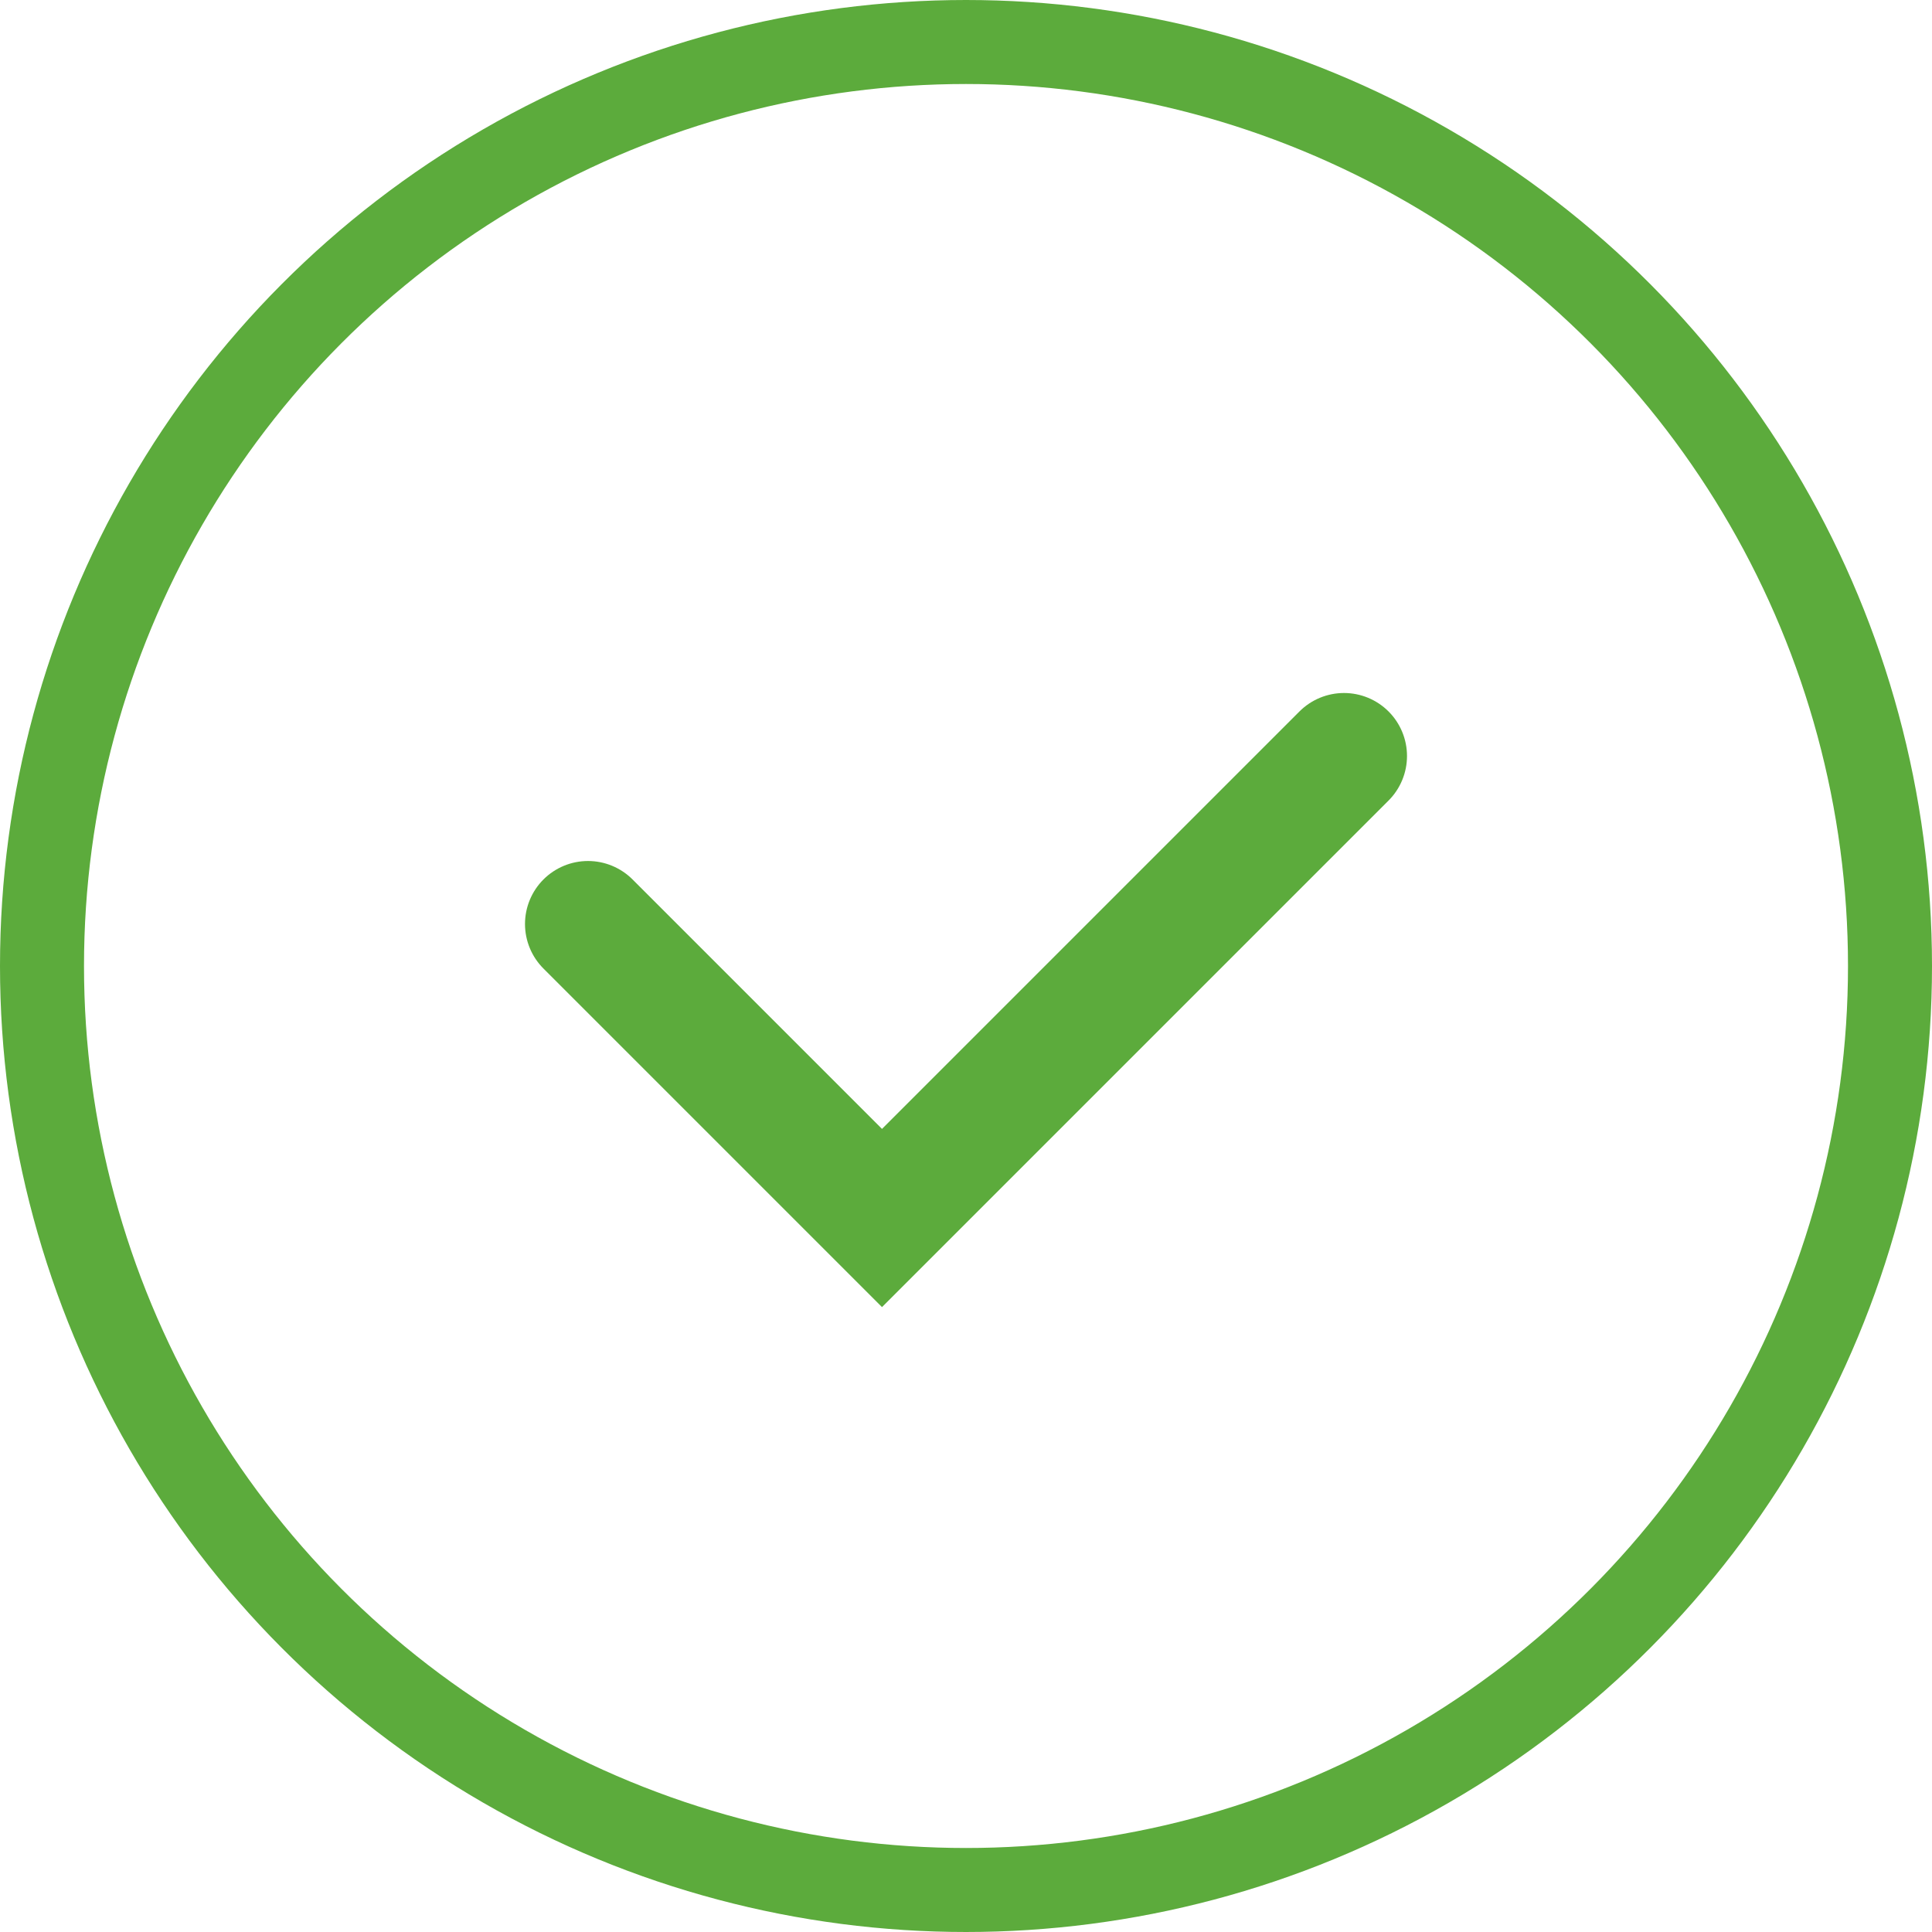
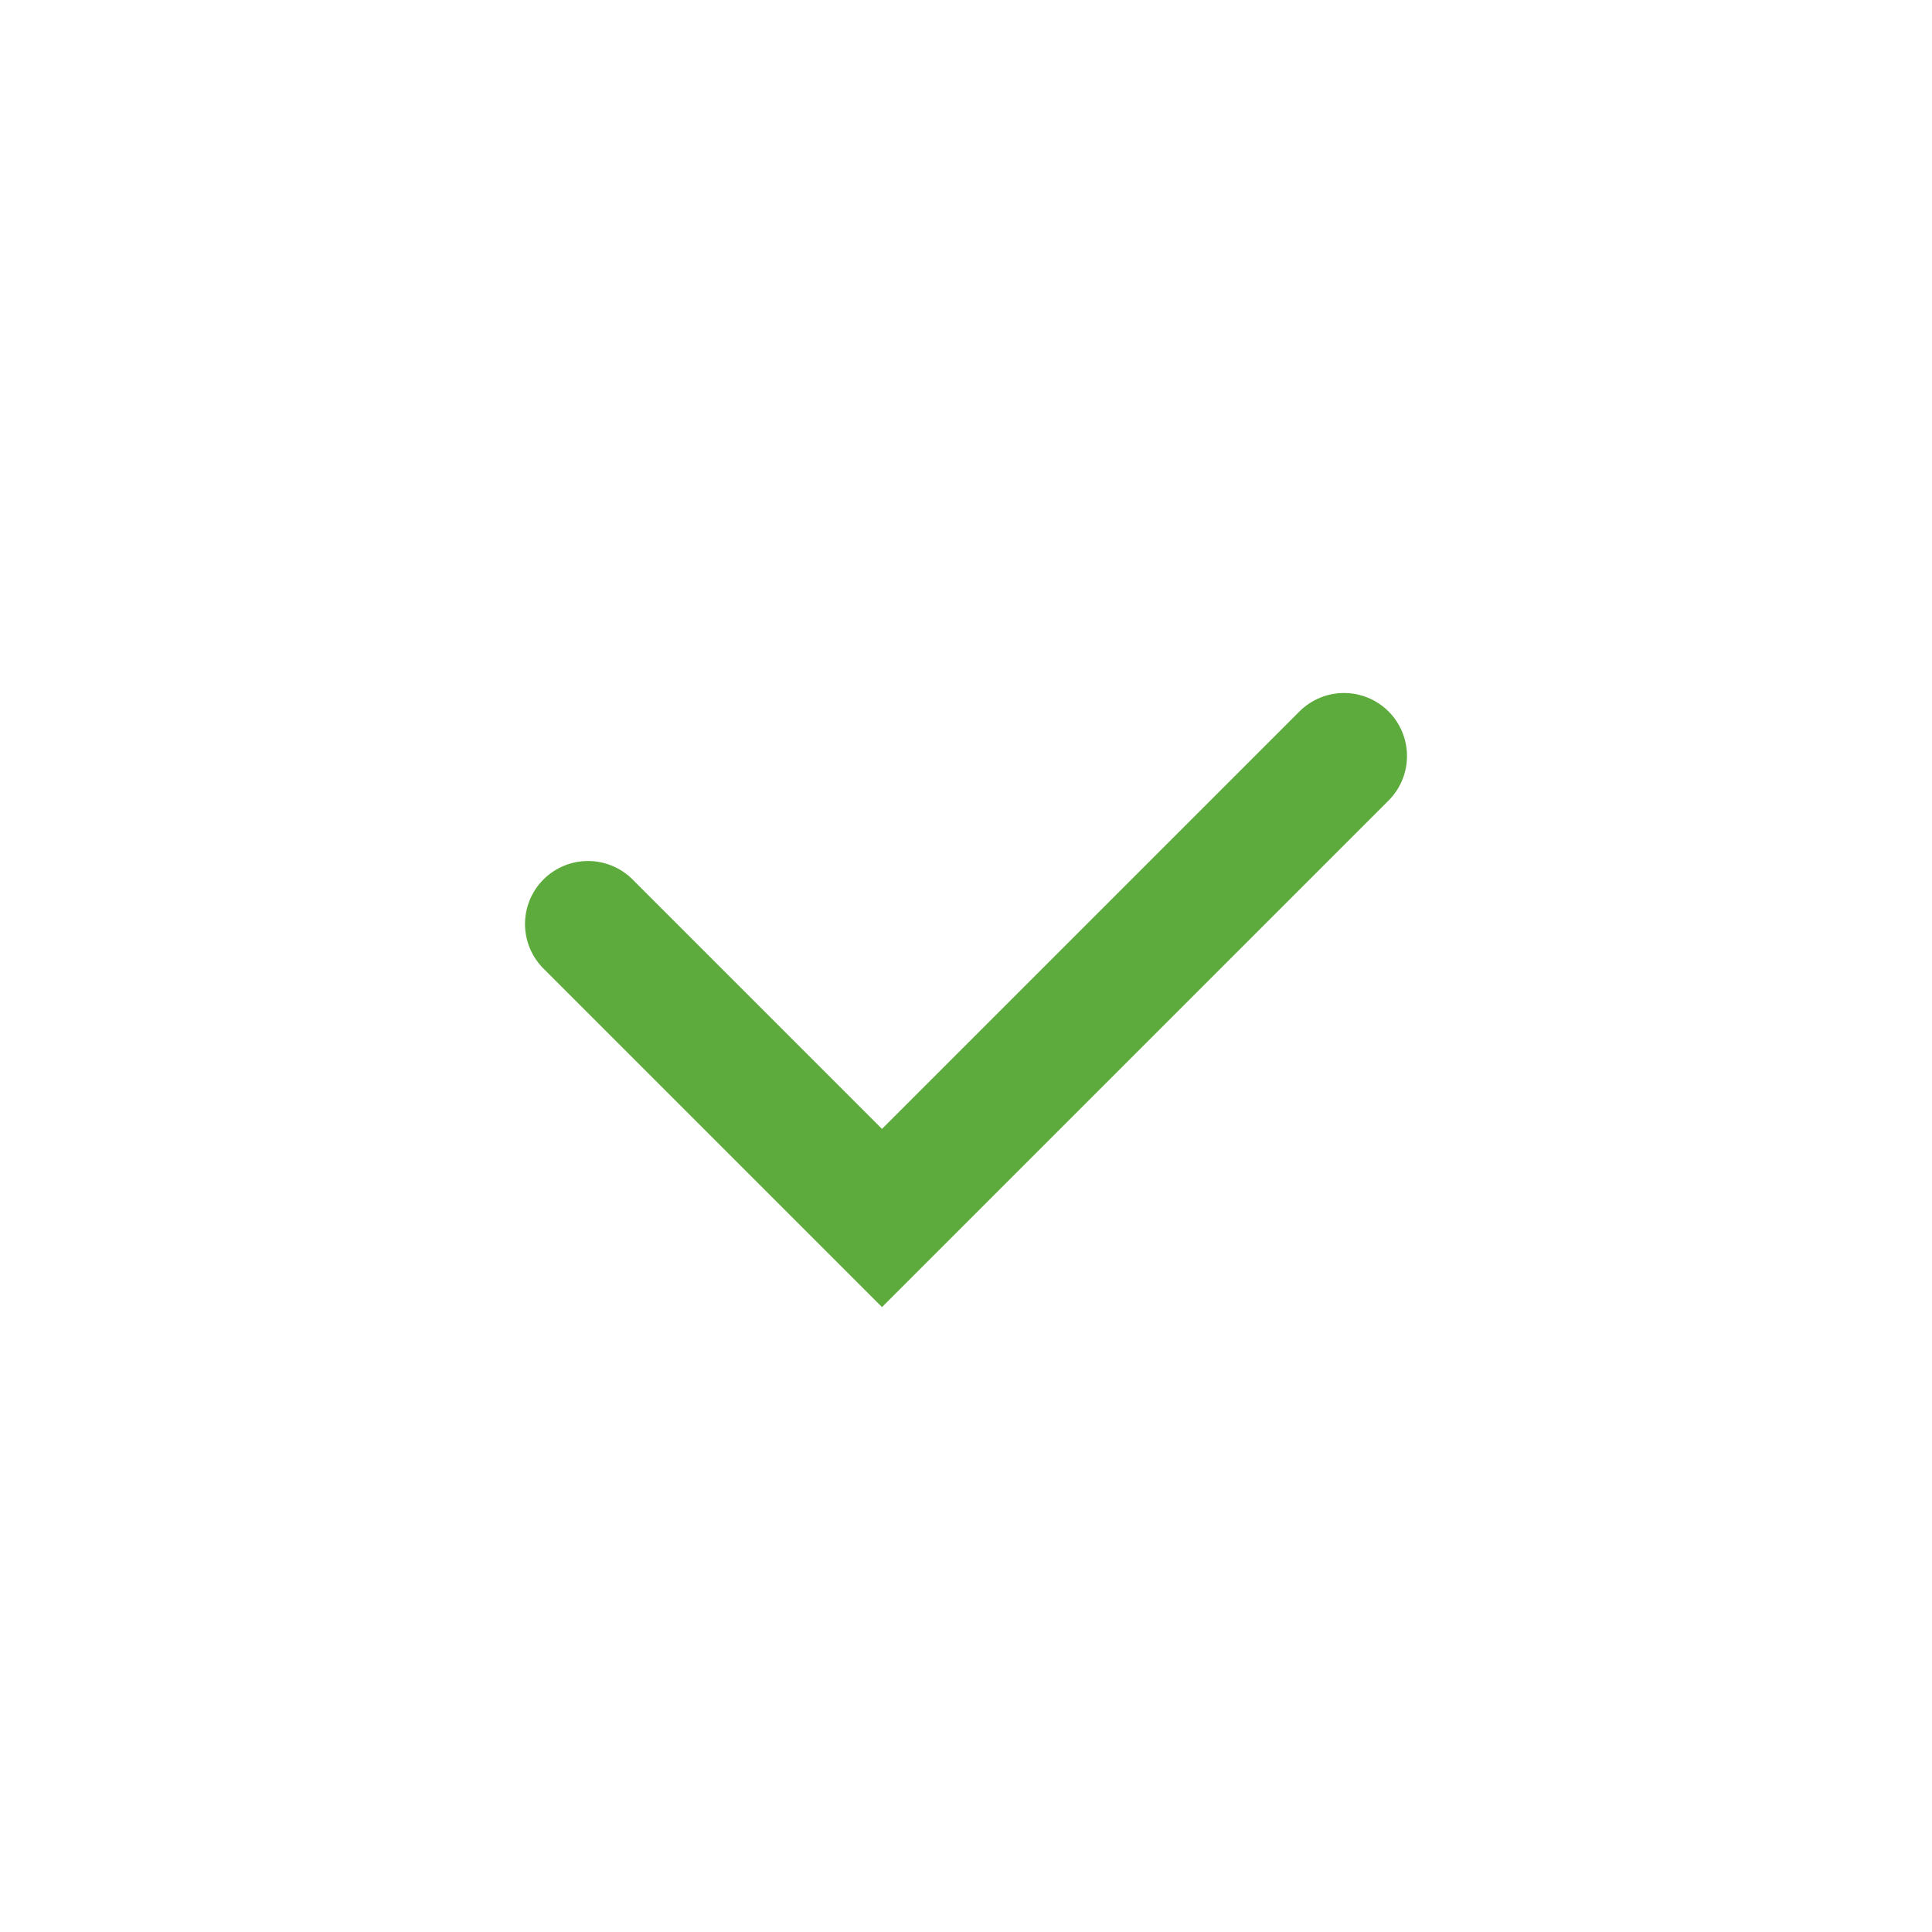
<svg xmlns="http://www.w3.org/2000/svg" width="23" height="23" viewBox="0 0 23 23" fill="none">
  <g id="Group 427320459">
    <path id="Vector 2164" d="M7 11L10.5 14.5L16 9" stroke="#5CAB3C" stroke-width="1.5" stroke-linecap="round" />
-     <circle id="Ellipse 6452" cx="11.5" cy="11.5" r="11" stroke="#5CAB3C" />
  </g>
</svg>